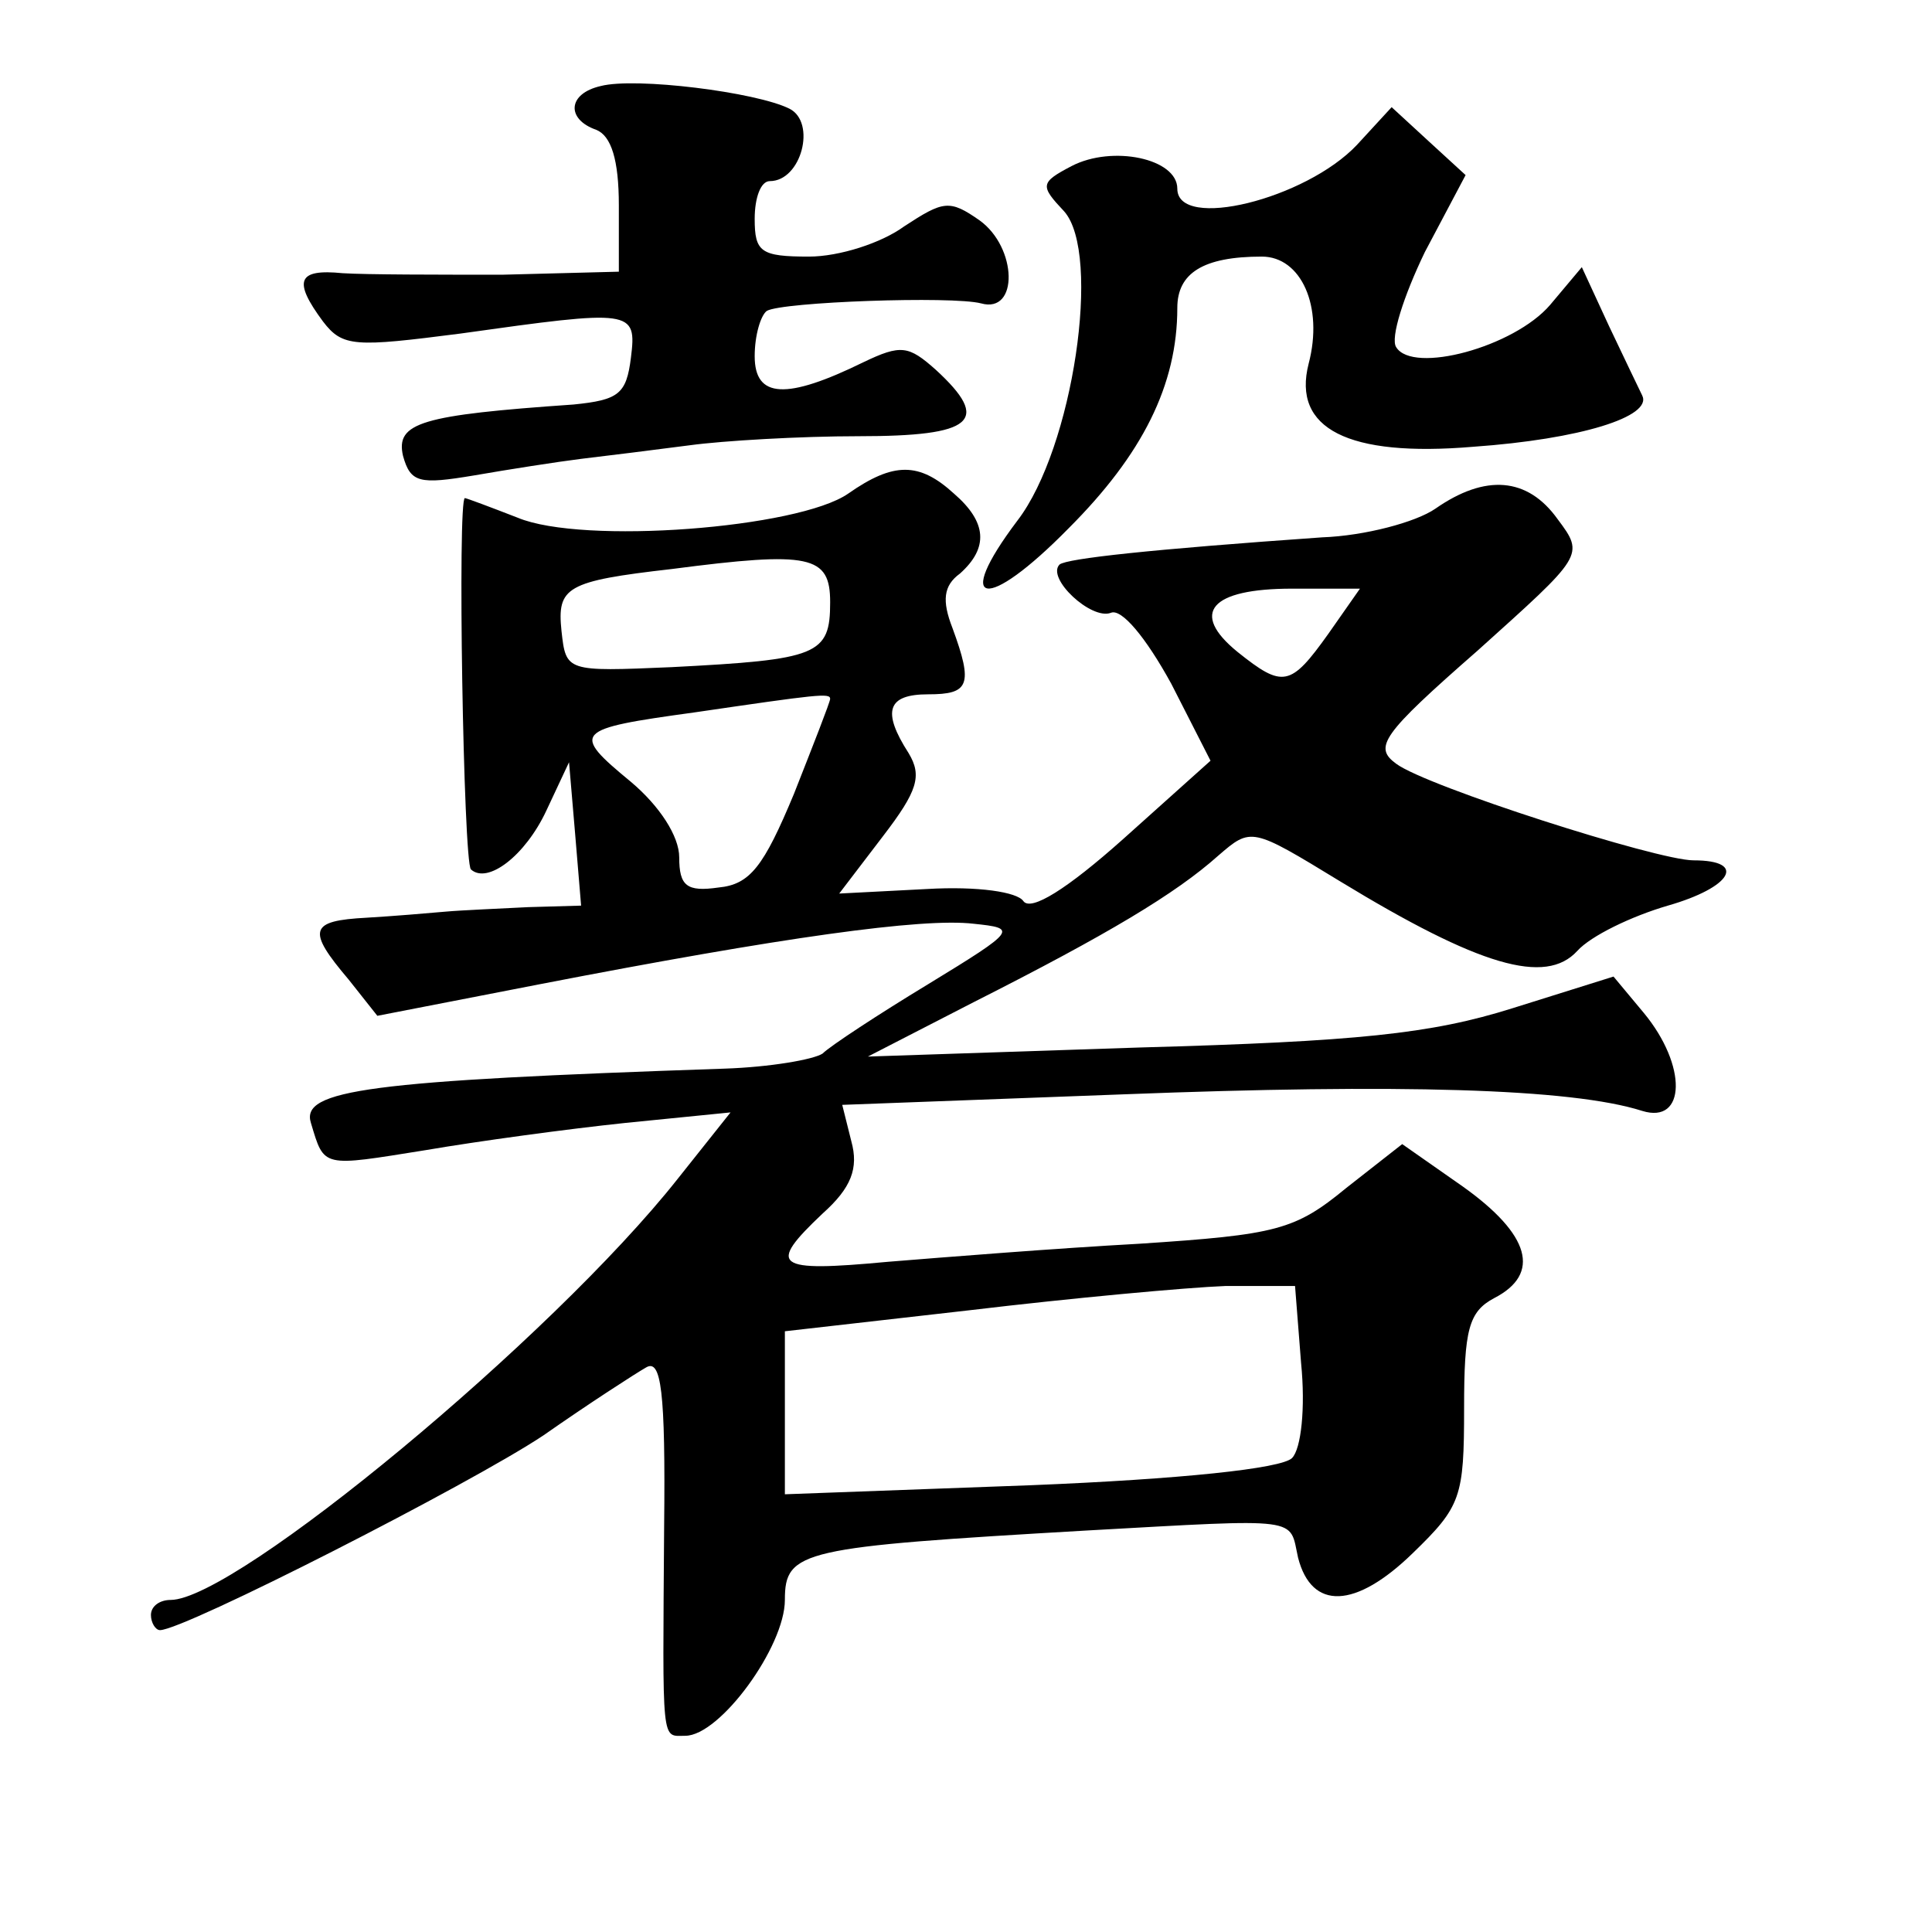
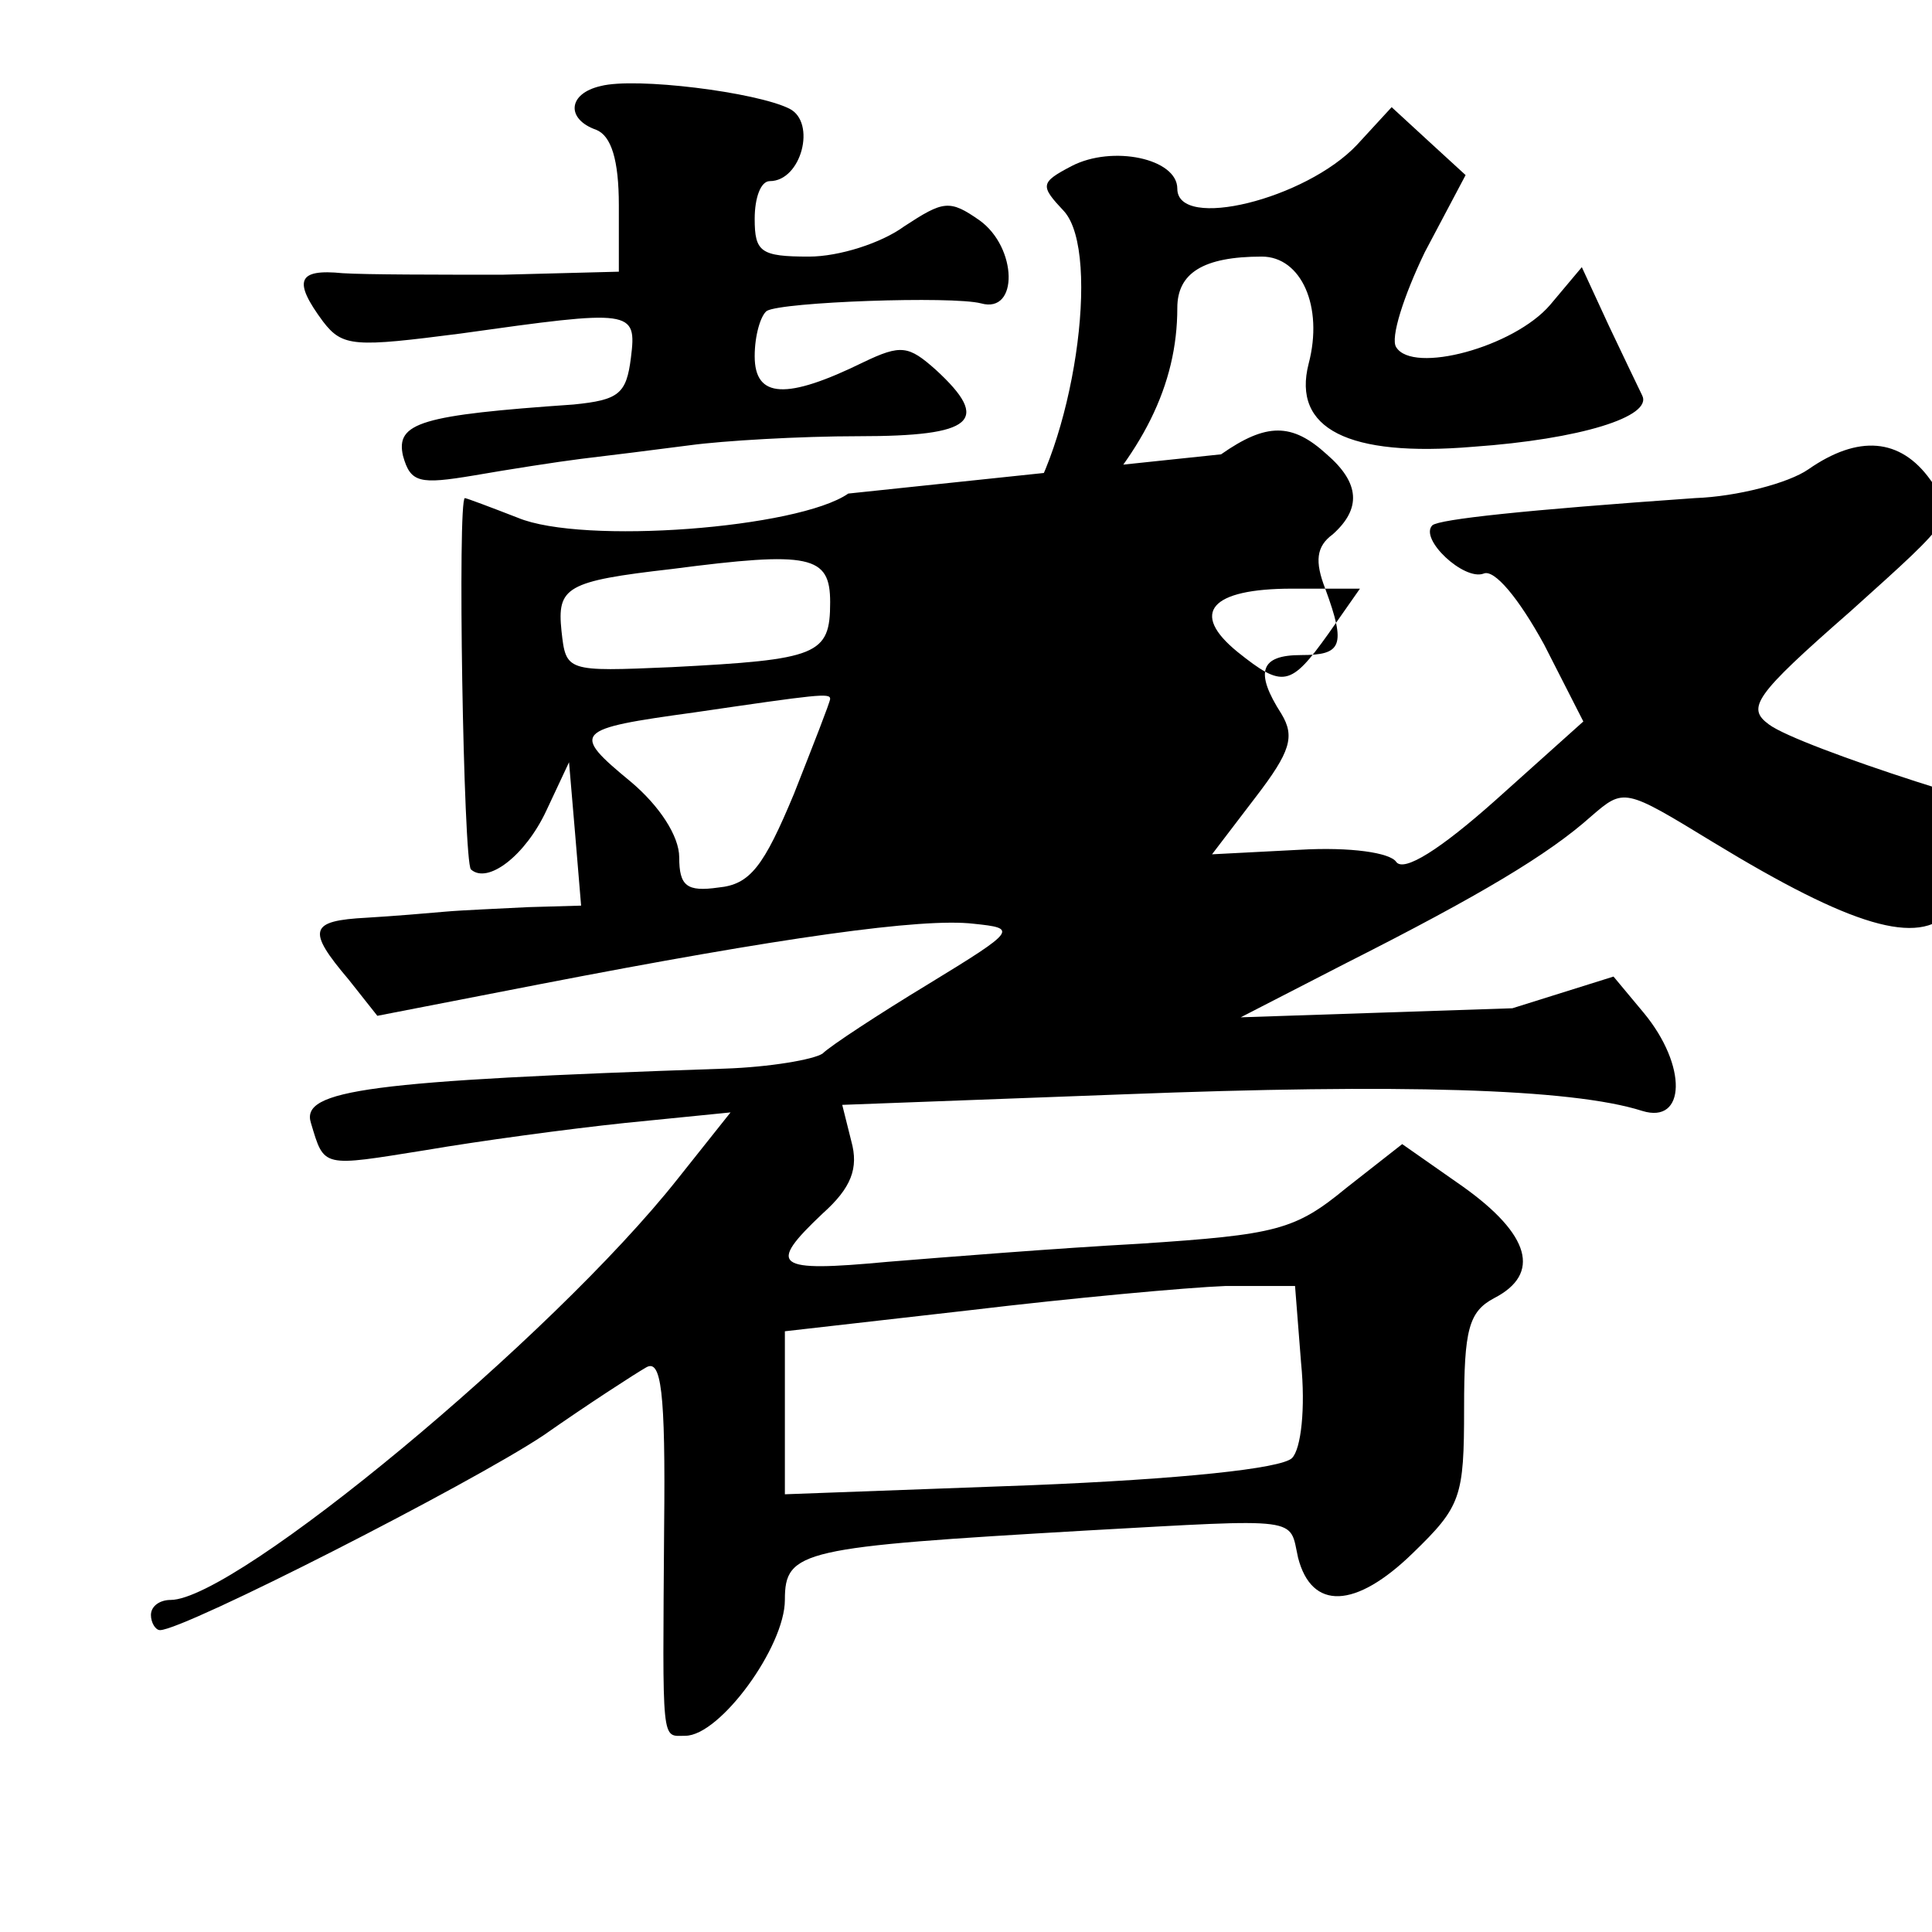
<svg xmlns="http://www.w3.org/2000/svg" version="1.0" width="128pt" height="128pt" viewBox="0 0 128 128" preserveAspectRatio="xMidYMid meet">
  <g transform="translate(0,128) scale(0.1,-0.1)" fill="#0" stroke="none">
-     <path d="M398 1223 c-22 -5 -23 -22 -3 -29 10 -4 15 -20 15 -50 l0 -44 -77 -2 c-43 0 -90 0 -106 1 -30 3 -33 -5 -13 -32 13 -17 21 -17 91 -8 114 16 117 16 113 -16 -3 -24 -8 -28 -38 -31 -101 -7 -118 -12 -113 -34 5 -18 11 -19 47 -13 23 4 55 9 71 11 17 2 49 6 72 9 22 3 73 6 112 6 76 0 88 10 51 44 -18 16 -23 17 -48 5 -51 -25 -72 -24 -72 4 0 14 4 27 8 30 10 6 123 10 142 5 25 -7 24 37 -1 55 -20 14 -24 13 -50 -4 -15 -11 -43 -20 -63 -20 -32 0 -36 3 -36 25 0 14 4 25 10 25 21 0 31 39 13 48 -22 11 -102 21 -125 15z M899 1184 c-34 -36 -119 -57 -119 -29 0 20 -43 29 -70 15 -21 -11 -21 -13 -5 -30 25 -28 6 -157 -31 -205 -43 -57 -21 -61 34 -5 49 49 72 95 72 146 0 23 17 34 56 34 26 0 41 -33 31 -71 -11 -43 26 -62 109 -55 71 5 119 20 112 34 -2 4 -12 25 -22 46 l-18 39 -21 -25 c-24 -28 -91 -46 -102 -28 -4 6 5 34 19 63 l27 51 -24 22 -25 23 -23 -25z M562 953 c-33 -23 -176 -34 -219 -16 -18 7 -34 13 -35 13 -5 0 -1 -241 4 -246 11 -10 36 9 50 39 l15 32 4 -47 4 -48 -35 -1 c-19 -1 -44 -2 -55 -3 -11 -1 -35 -3 -52 -4 -38 -2 -40 -8 -12 -41 l19 -24 108 21 c160 31 253 44 287 40 29 -3 29 -4 -30 -40 -33 -20 -65 -41 -70 -46 -6 -4 -35 -9 -65 -10 -236 -8 -281 -14 -274 -36 9 -30 7 -29 76 -18 35 6 94 14 132 18 l70 7 -35 -44 c-83 -105 -293 -279 -336 -279 -7 0 -13 -4 -13 -10 0 -5 3 -10 6 -10 16 0 206 97 254 129 30 21 61 41 68 45 10 6 13 -15 12 -106 -1 -146 -2 -138 14 -138 23 0 66 59 66 90 0 33 11 35 200 46 144 8 134 9 140 -18 9 -35 38 -34 76 3 32 31 34 37 34 96 0 52 3 64 20 73 31 16 24 42 -21 74 l-40 28 -37 -29 c-34 -28 -46 -31 -137 -37 -55 -3 -130 -9 -167 -12 -75 -7 -80 -3 -43 32 19 17 24 30 19 48 l-6 24 187 7 c181 7 296 4 343 -11 29 -9 30 30 1 65 l-20 24 -67 -21 c-54 -17 -103 -22 -247 -26 l-180 -6 70 36 c89 45 134 72 162 97 22 19 22 19 81 -17 92 -56 136 -69 157 -46 9 10 36 23 60 30 42 12 53 30 17 30 -24 0 -177 49 -197 64 -15 11 -10 19 54 75 70 63 71 63 53 87 -20 28 -48 30 -81 7 -13 -9 -47 -18 -75 -19 -114 -8 -169 -14 -174 -18 -9 -9 21 -37 34 -32 7 3 23 -16 40 -47 l26 -51 -58 -52 c-37 -33 -61 -48 -66 -41 -4 6 -30 10 -64 8 l-58 -3 29 38 c23 30 26 40 17 55 -18 28 -14 39 13 39 27 0 30 6 16 44 -7 18 -6 28 5 36 19 17 18 34 -4 53 -23 21 -40 21 -70 0z m-12 -72 c0 -35 -8 -38 -105 -43 -70 -3 -70 -3 -73 24 -3 29 3 33 73 41 92 12 105 9 105 -22z m330 -21 c-25 -35 -30 -36 -60 -12 -32 26 -18 42 36 42 l45 0 -21 -30z m-330 -43 c0 -2 -11 -30 -24 -63 -20 -48 -29 -60 -50 -62 -21 -3 -26 1 -26 20 0 14 -13 34 -32 50 -40 33 -38 35 42 46 82 12 90 13 90 9z m312 -440 c3 -30 0 -57 -6 -63 -7 -7 -74 -14 -173 -18 l-163 -6 0 54 0 54 123 14 c67 8 143 15 169 16 l46 0 4 -51z" />
+     <path d="M398 1223 c-22 -5 -23 -22 -3 -29 10 -4 15 -20 15 -50 l0 -44 -77 -2 c-43 0 -90 0 -106 1 -30 3 -33 -5 -13 -32 13 -17 21 -17 91 -8 114 16 117 16 113 -16 -3 -24 -8 -28 -38 -31 -101 -7 -118 -12 -113 -34 5 -18 11 -19 47 -13 23 4 55 9 71 11 17 2 49 6 72 9 22 3 73 6 112 6 76 0 88 10 51 44 -18 16 -23 17 -48 5 -51 -25 -72 -24 -72 4 0 14 4 27 8 30 10 6 123 10 142 5 25 -7 24 37 -1 55 -20 14 -24 13 -50 -4 -15 -11 -43 -20 -63 -20 -32 0 -36 3 -36 25 0 14 4 25 10 25 21 0 31 39 13 48 -22 11 -102 21 -125 15z M899 1184 c-34 -36 -119 -57 -119 -29 0 20 -43 29 -70 15 -21 -11 -21 -13 -5 -30 25 -28 6 -157 -31 -205 -43 -57 -21 -61 34 -5 49 49 72 95 72 146 0 23 17 34 56 34 26 0 41 -33 31 -71 -11 -43 26 -62 109 -55 71 5 119 20 112 34 -2 4 -12 25 -22 46 l-18 39 -21 -25 c-24 -28 -91 -46 -102 -28 -4 6 5 34 19 63 l27 51 -24 22 -25 23 -23 -25z M562 953 c-33 -23 -176 -34 -219 -16 -18 7 -34 13 -35 13 -5 0 -1 -241 4 -246 11 -10 36 9 50 39 l15 32 4 -47 4 -48 -35 -1 c-19 -1 -44 -2 -55 -3 -11 -1 -35 -3 -52 -4 -38 -2 -40 -8 -12 -41 l19 -24 108 21 c160 31 253 44 287 40 29 -3 29 -4 -30 -40 -33 -20 -65 -41 -70 -46 -6 -4 -35 -9 -65 -10 -236 -8 -281 -14 -274 -36 9 -30 7 -29 76 -18 35 6 94 14 132 18 l70 7 -35 -44 c-83 -105 -293 -279 -336 -279 -7 0 -13 -4 -13 -10 0 -5 3 -10 6 -10 16 0 206 97 254 129 30 21 61 41 68 45 10 6 13 -15 12 -106 -1 -146 -2 -138 14 -138 23 0 66 59 66 90 0 33 11 35 200 46 144 8 134 9 140 -18 9 -35 38 -34 76 3 32 31 34 37 34 96 0 52 3 64 20 73 31 16 24 42 -21 74 l-40 28 -37 -29 c-34 -28 -46 -31 -137 -37 -55 -3 -130 -9 -167 -12 -75 -7 -80 -3 -43 32 19 17 24 30 19 48 l-6 24 187 7 c181 7 296 4 343 -11 29 -9 30 30 1 65 l-20 24 -67 -21 l-180 -6 70 36 c89 45 134 72 162 97 22 19 22 19 81 -17 92 -56 136 -69 157 -46 9 10 36 23 60 30 42 12 53 30 17 30 -24 0 -177 49 -197 64 -15 11 -10 19 54 75 70 63 71 63 53 87 -20 28 -48 30 -81 7 -13 -9 -47 -18 -75 -19 -114 -8 -169 -14 -174 -18 -9 -9 21 -37 34 -32 7 3 23 -16 40 -47 l26 -51 -58 -52 c-37 -33 -61 -48 -66 -41 -4 6 -30 10 -64 8 l-58 -3 29 38 c23 30 26 40 17 55 -18 28 -14 39 13 39 27 0 30 6 16 44 -7 18 -6 28 5 36 19 17 18 34 -4 53 -23 21 -40 21 -70 0z m-12 -72 c0 -35 -8 -38 -105 -43 -70 -3 -70 -3 -73 24 -3 29 3 33 73 41 92 12 105 9 105 -22z m330 -21 c-25 -35 -30 -36 -60 -12 -32 26 -18 42 36 42 l45 0 -21 -30z m-330 -43 c0 -2 -11 -30 -24 -63 -20 -48 -29 -60 -50 -62 -21 -3 -26 1 -26 20 0 14 -13 34 -32 50 -40 33 -38 35 42 46 82 12 90 13 90 9z m312 -440 c3 -30 0 -57 -6 -63 -7 -7 -74 -14 -173 -18 l-163 -6 0 54 0 54 123 14 c67 8 143 15 169 16 l46 0 4 -51z" />
  </g>
</svg>